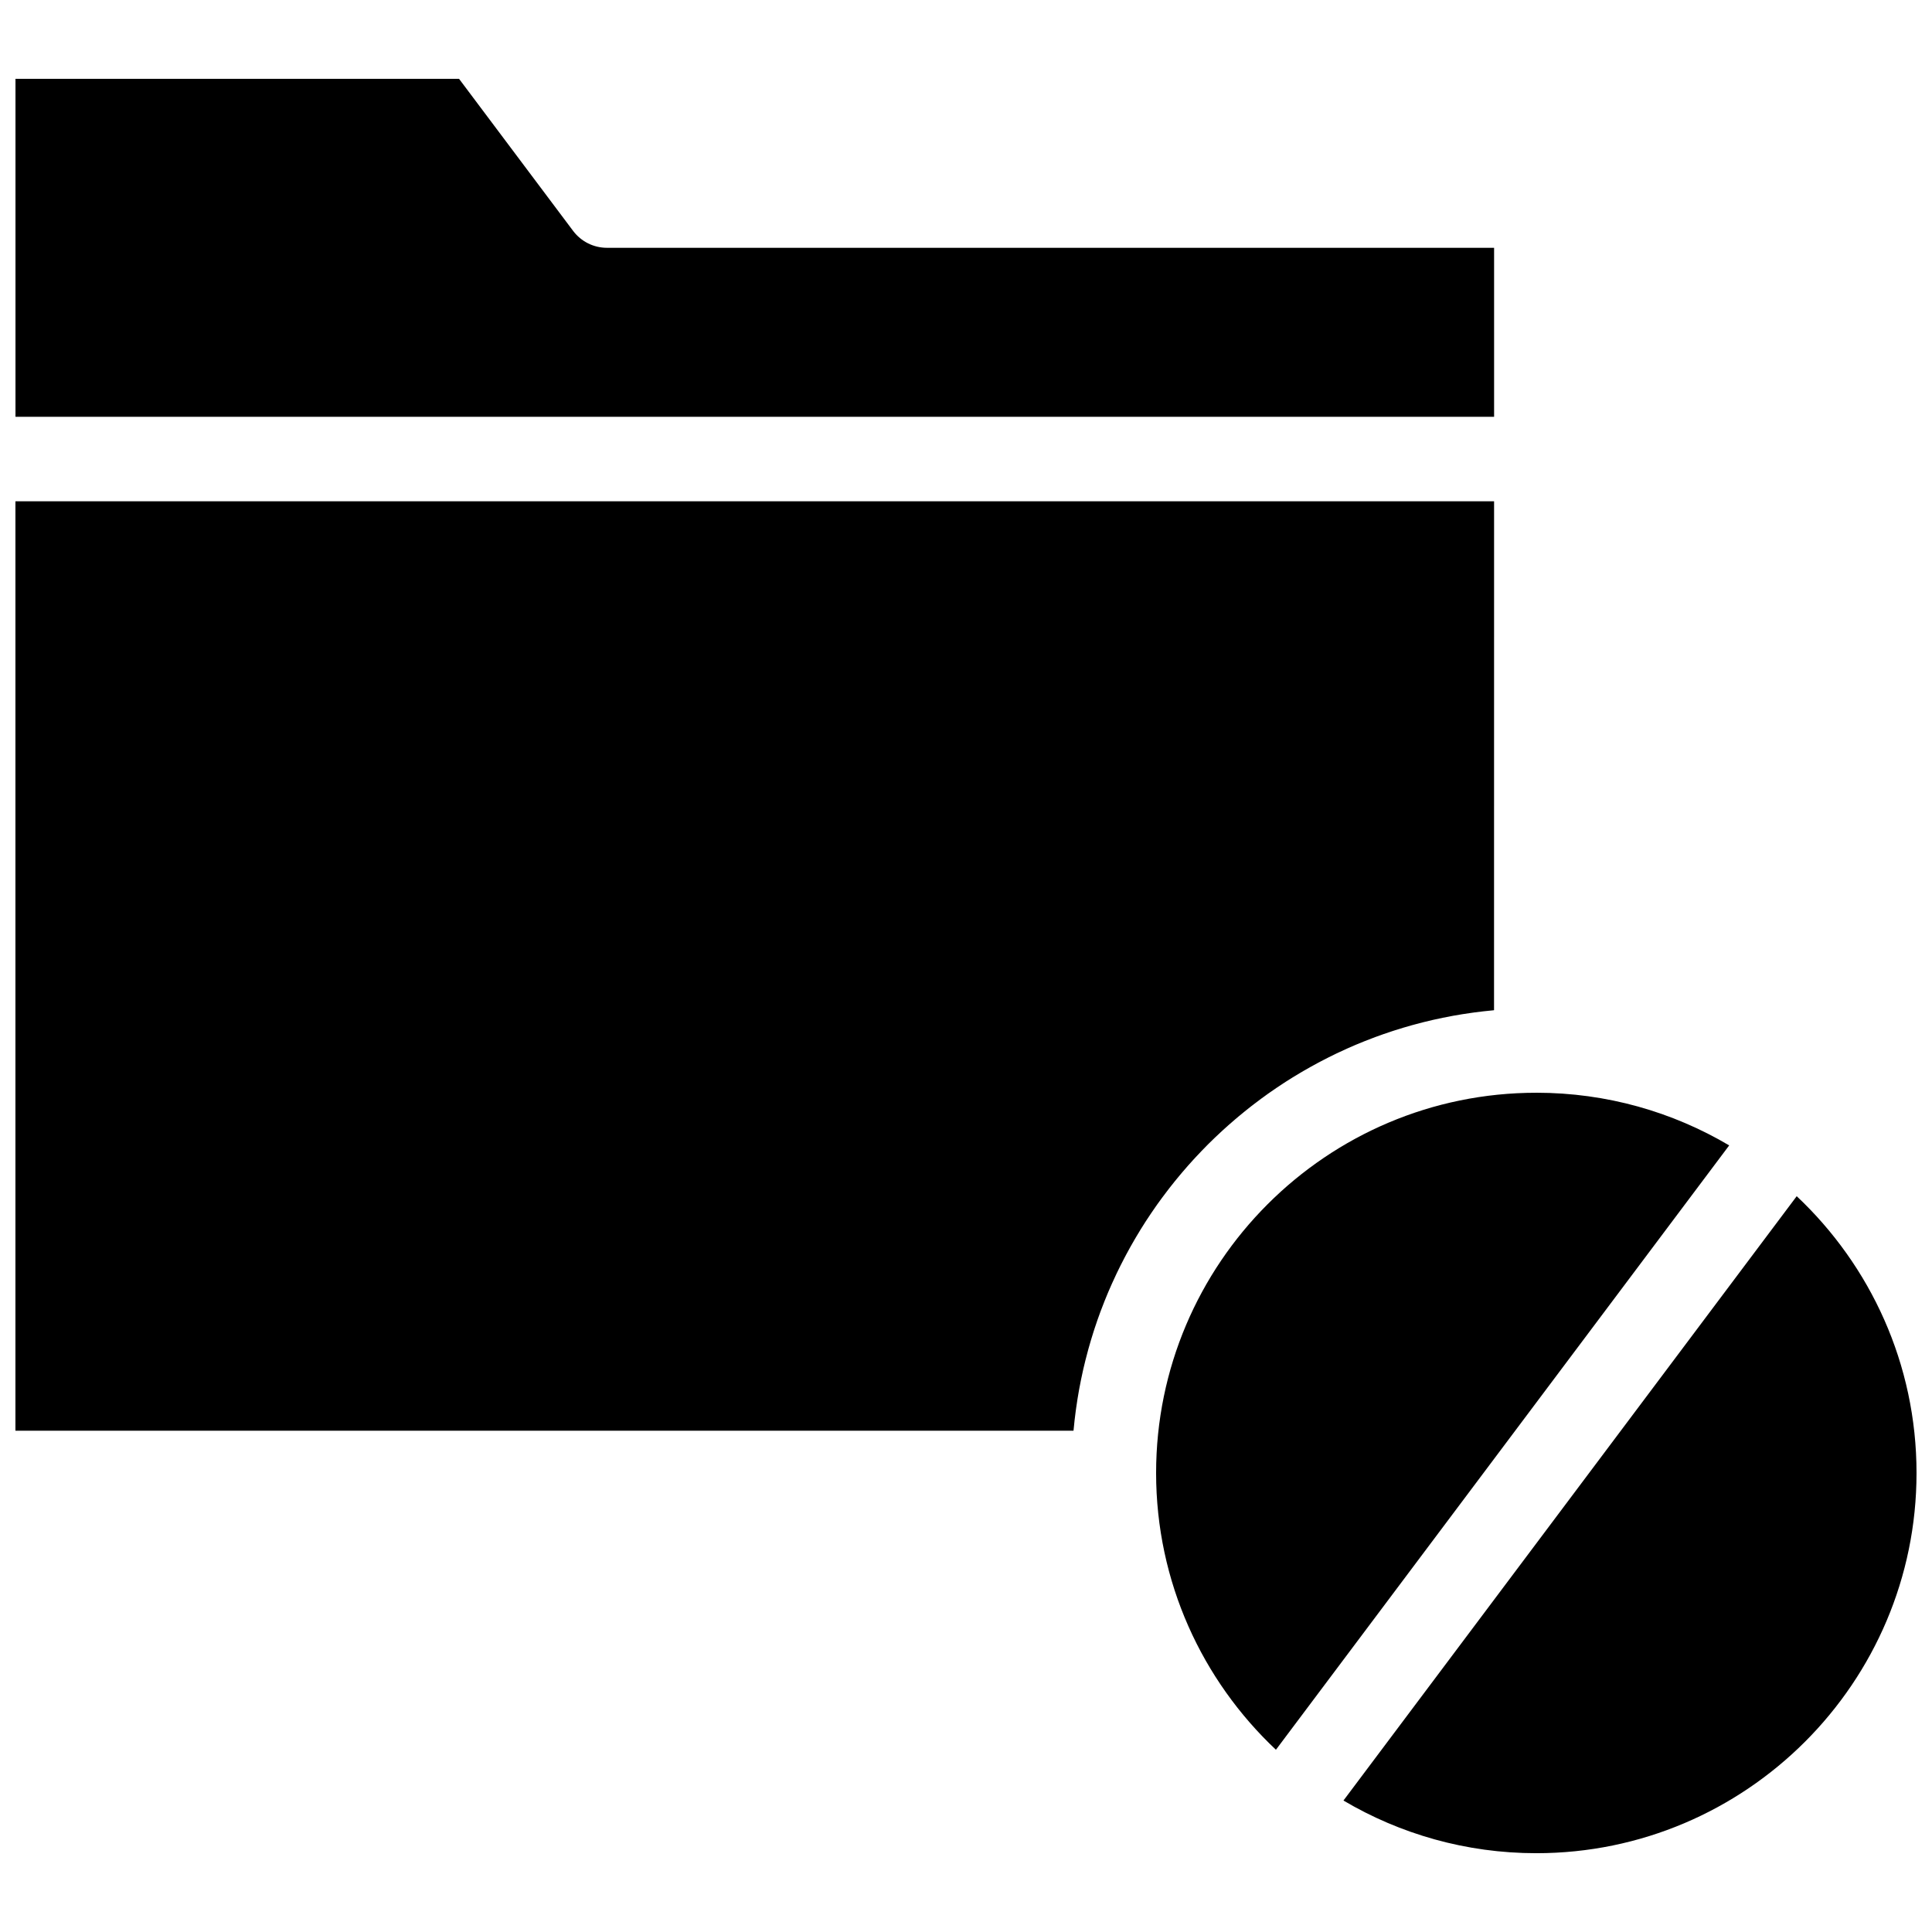
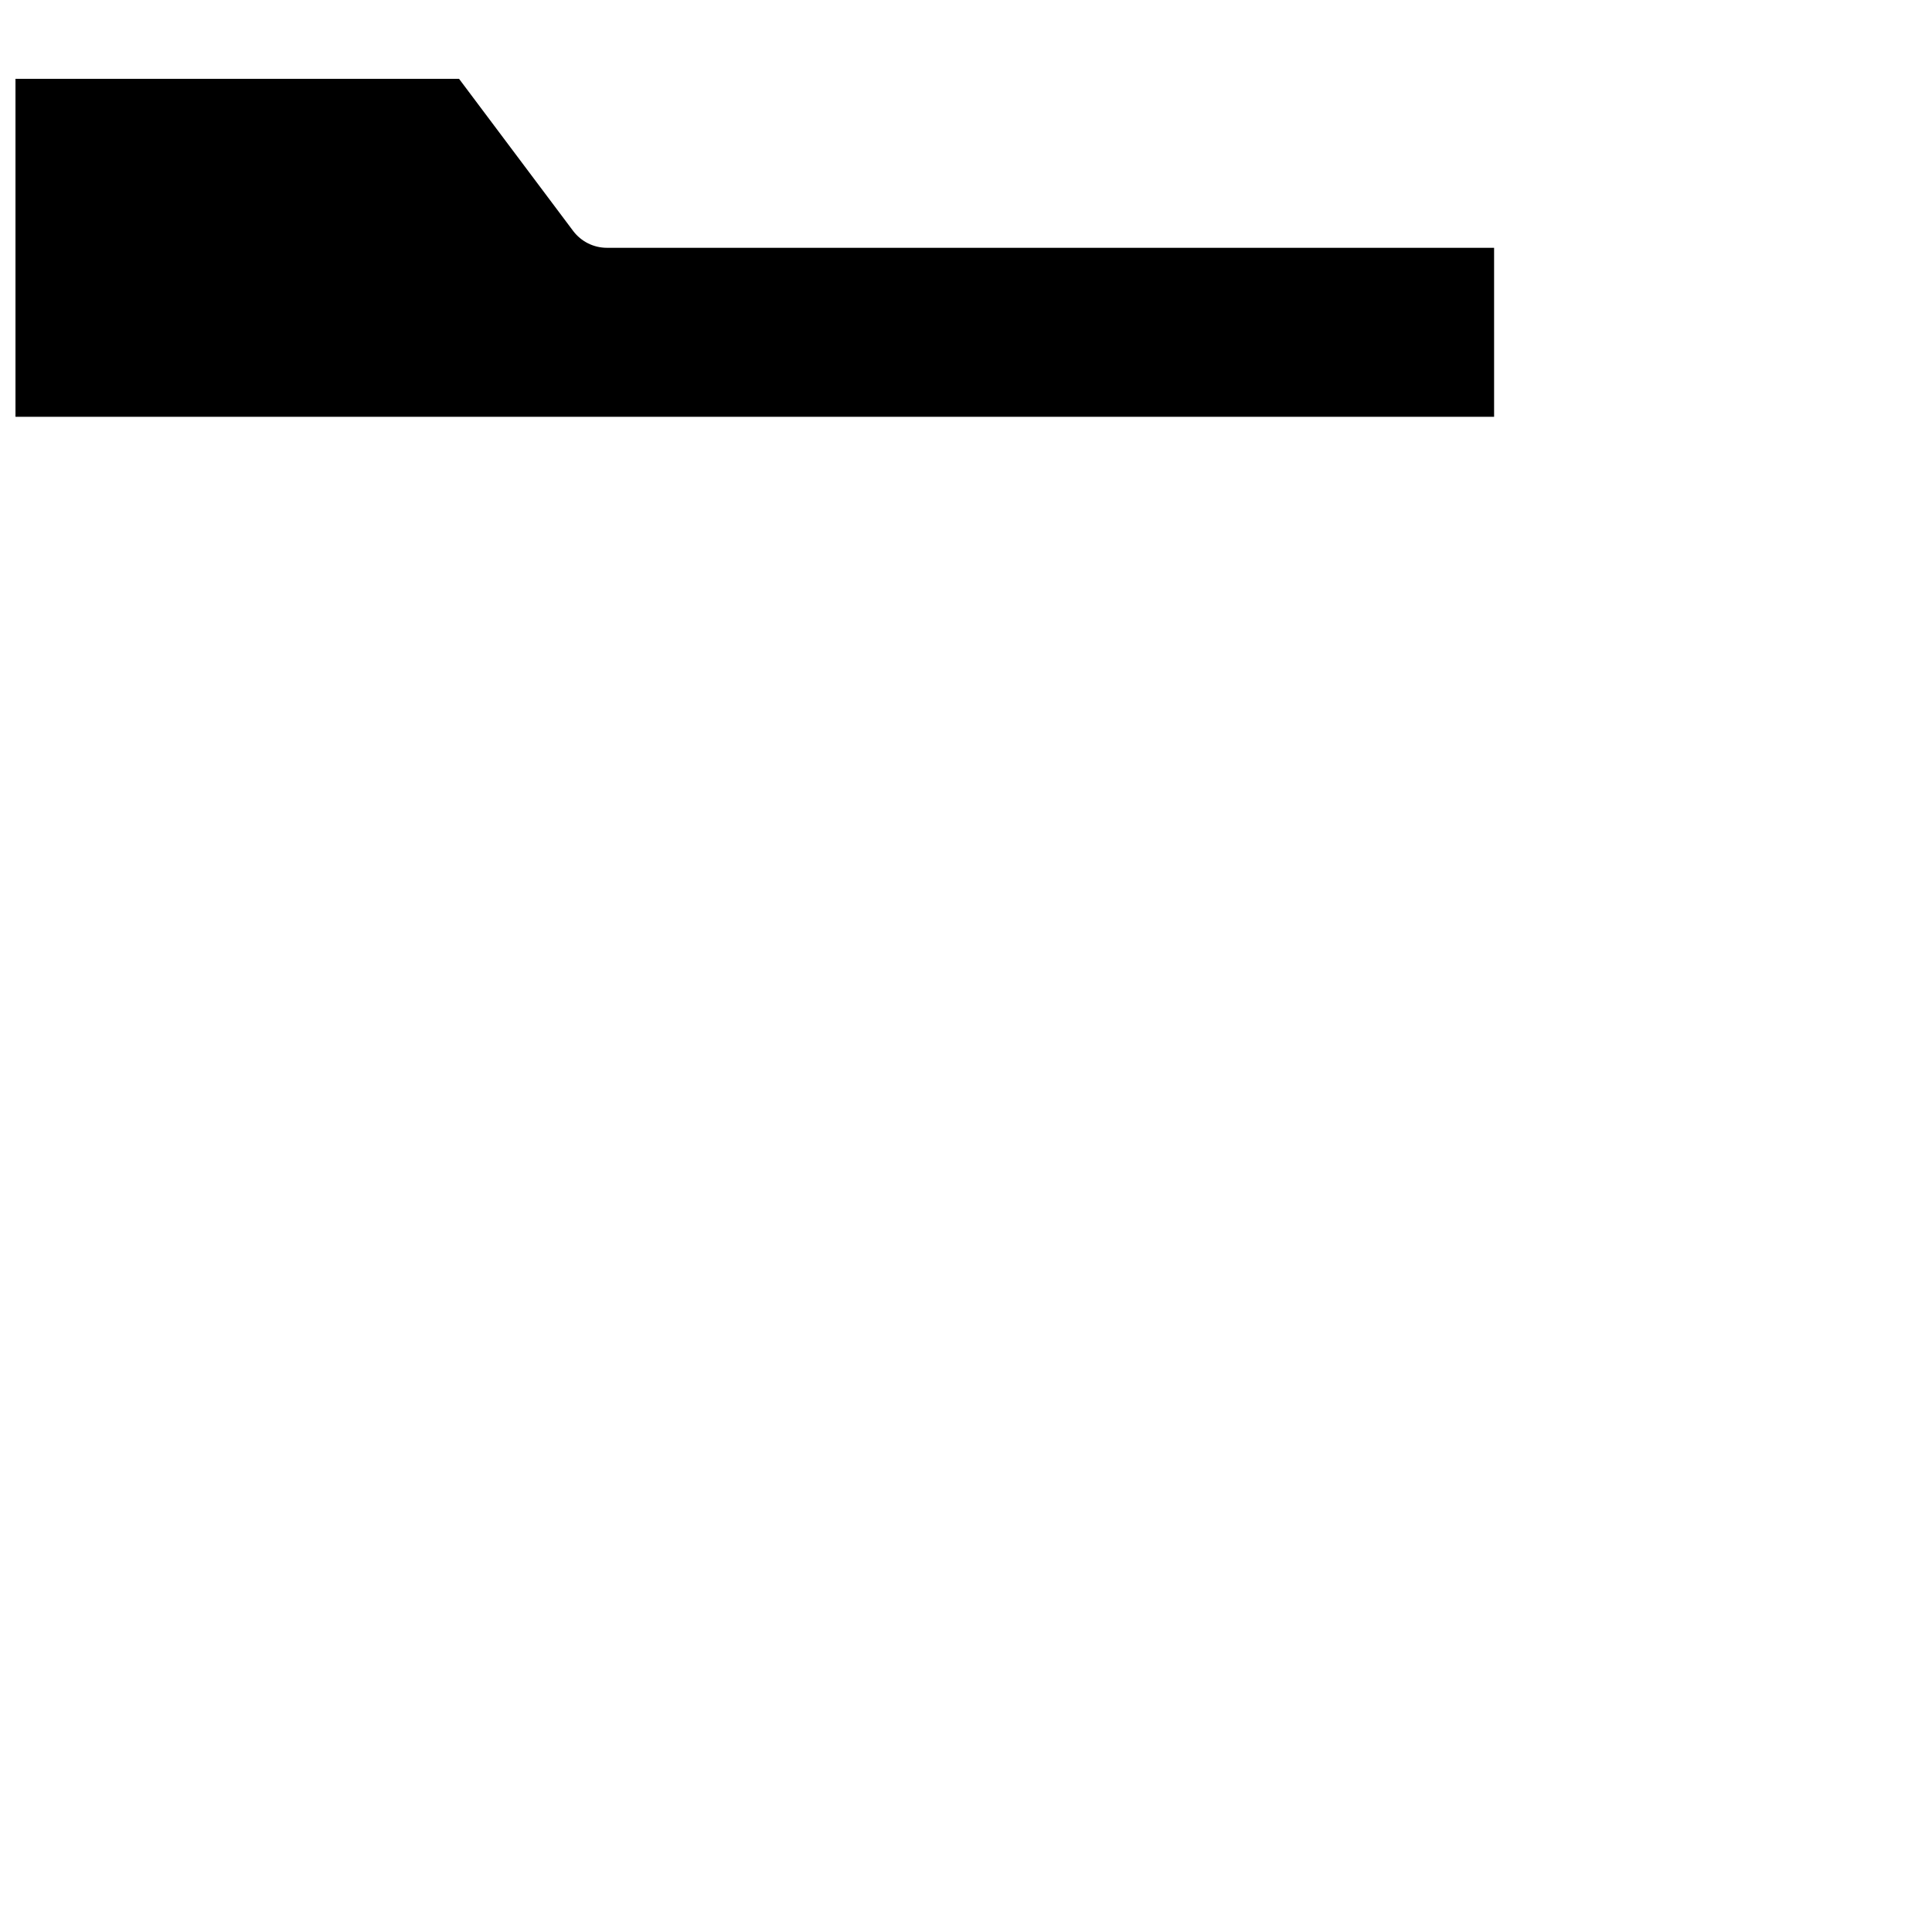
<svg xmlns="http://www.w3.org/2000/svg" width="800px" height="800px" version="1.1" viewBox="144 144 512 512">
  <defs>
    <clipPath id="c">
      <path d="m148.09 164h391.91v91h-391.91z" />
    </clipPath>
    <clipPath id="b">
-       <path d="m148.09 276h391.91v248h-391.91z" />
-     </clipPath>
+       </clipPath>
    <clipPath id="a">
-       <path d="m500 460h151.9v176h-151.9z" />
-     </clipPath>
+       </clipPath>
  </defs>
  <g clip-path="url(#c)">
    <path d="m539.95 209.67h-235.11c-3.523 0-6.84-1.66-8.957-4.477l-30.23-40.305h-117.55v89.566h391.85z" />
  </g>
-   <path d="m551.14 433.59c-55.559 0-100.76 45.203-100.76 100.76 0 28.883 12.219 54.961 31.754 73.352l120.12-160.16c-14.992-8.863-32.465-13.957-51.109-13.957z" />
  <g clip-path="url(#b)">
    <path d="m453.3 459.65c0.219-0.285 0.434-0.57 0.652-0.852 0.879-1.129 1.781-2.242 2.699-3.34 0.242-0.289 0.484-0.574 0.727-0.859 0.934-1.098 1.883-2.18 2.856-3.242 0.219-0.242 0.445-0.477 0.668-0.719 0.965-1.043 1.945-2.066 2.945-3.074 0.164-0.168 0.336-0.336 0.5-0.5 1.004-1 2.031-1.98 3.074-2.945 0.238-0.223 0.477-0.449 0.719-0.668 1.062-0.969 2.144-1.922 3.242-2.856 0.285-0.242 0.57-0.488 0.859-0.727 1.098-0.918 2.211-1.82 3.34-2.699 0.281-0.219 0.566-0.438 0.852-0.652 1.168-0.895 2.348-1.773 3.551-2.629 0.203-0.145 0.414-0.285 0.621-0.43 1.145-0.801 2.301-1.586 3.473-2.348 0.207-0.137 0.414-0.277 0.625-0.41 1.246-0.805 2.516-1.578 3.793-2.336 0.297-0.176 0.594-0.355 0.895-0.527 1.258-0.73 2.531-1.441 3.812-2.129 0.316-0.168 0.633-0.336 0.949-0.5 1.309-0.684 2.629-1.352 3.961-1.992 0.266-0.125 0.531-0.25 0.797-0.371 1.363-0.641 2.738-1.266 4.129-1.855 0.133-0.055 0.266-0.113 0.398-0.168 1.402-0.59 2.824-1.152 4.254-1.691 0.262-0.102 0.523-0.203 0.785-0.301 1.418-0.527 2.852-1.02 4.293-1.496 0.312-0.102 0.629-0.207 0.941-0.305 1.441-0.461 2.894-0.898 4.359-1.305 0.293-0.082 0.59-0.16 0.883-0.238 1.516-0.41 3.039-0.801 4.578-1.152 0.176-0.039 0.352-0.074 0.527-0.117 1.52-0.344 3.051-0.656 4.59-0.941 0.172-0.031 0.344-0.066 0.516-0.098 1.578-0.285 3.168-0.535 4.766-0.758 0.285-0.039 0.57-0.082 0.859-0.121 1.566-0.207 3.141-0.387 4.723-0.535 0.141-0.012 0.281-0.035 0.426-0.047l0.012-134.87h-391.86v246.31h280.4c0.012-0.141 0.035-0.281 0.047-0.426 0.148-1.582 0.324-3.156 0.535-4.723 0.039-0.285 0.078-0.57 0.121-0.859 0.223-1.598 0.473-3.188 0.758-4.766 0.031-0.172 0.066-0.344 0.098-0.516 0.285-1.539 0.598-3.07 0.941-4.59 0.039-0.176 0.074-0.352 0.117-0.527 0.352-1.539 0.742-3.062 1.152-4.578 0.078-0.297 0.156-0.59 0.238-0.883 0.41-1.465 0.844-2.918 1.305-4.363 0.102-0.312 0.203-0.629 0.305-0.941 0.477-1.441 0.969-2.875 1.496-4.293 0.098-0.262 0.199-0.523 0.301-0.785 0.539-1.426 1.098-2.848 1.691-4.25 0.059-0.133 0.113-0.27 0.172-0.402 0.59-1.391 1.215-2.762 1.855-4.125 0.125-0.266 0.246-0.531 0.371-0.797 0.641-1.336 1.305-2.656 1.992-3.961 0.164-0.316 0.332-0.633 0.5-0.949 0.688-1.285 1.398-2.559 2.129-3.812 0.172-0.301 0.352-0.594 0.527-0.895 0.758-1.277 1.531-2.547 2.336-3.793 0.133-0.207 0.273-0.414 0.41-0.625 0.762-1.172 1.547-2.328 2.348-3.473 0.145-0.207 0.285-0.418 0.43-0.621 0.859-1.203 1.738-2.383 2.633-3.551z" />
  </g>
  <g clip-path="url(#a)">
-     <path d="m620.15 461-120.12 160.16c14.996 8.863 32.469 13.957 51.109 13.957 55.559 0 100.76-45.203 100.76-100.76 0-28.883-12.219-54.961-31.754-73.352z" />
-   </g>
+     </g>
</svg>